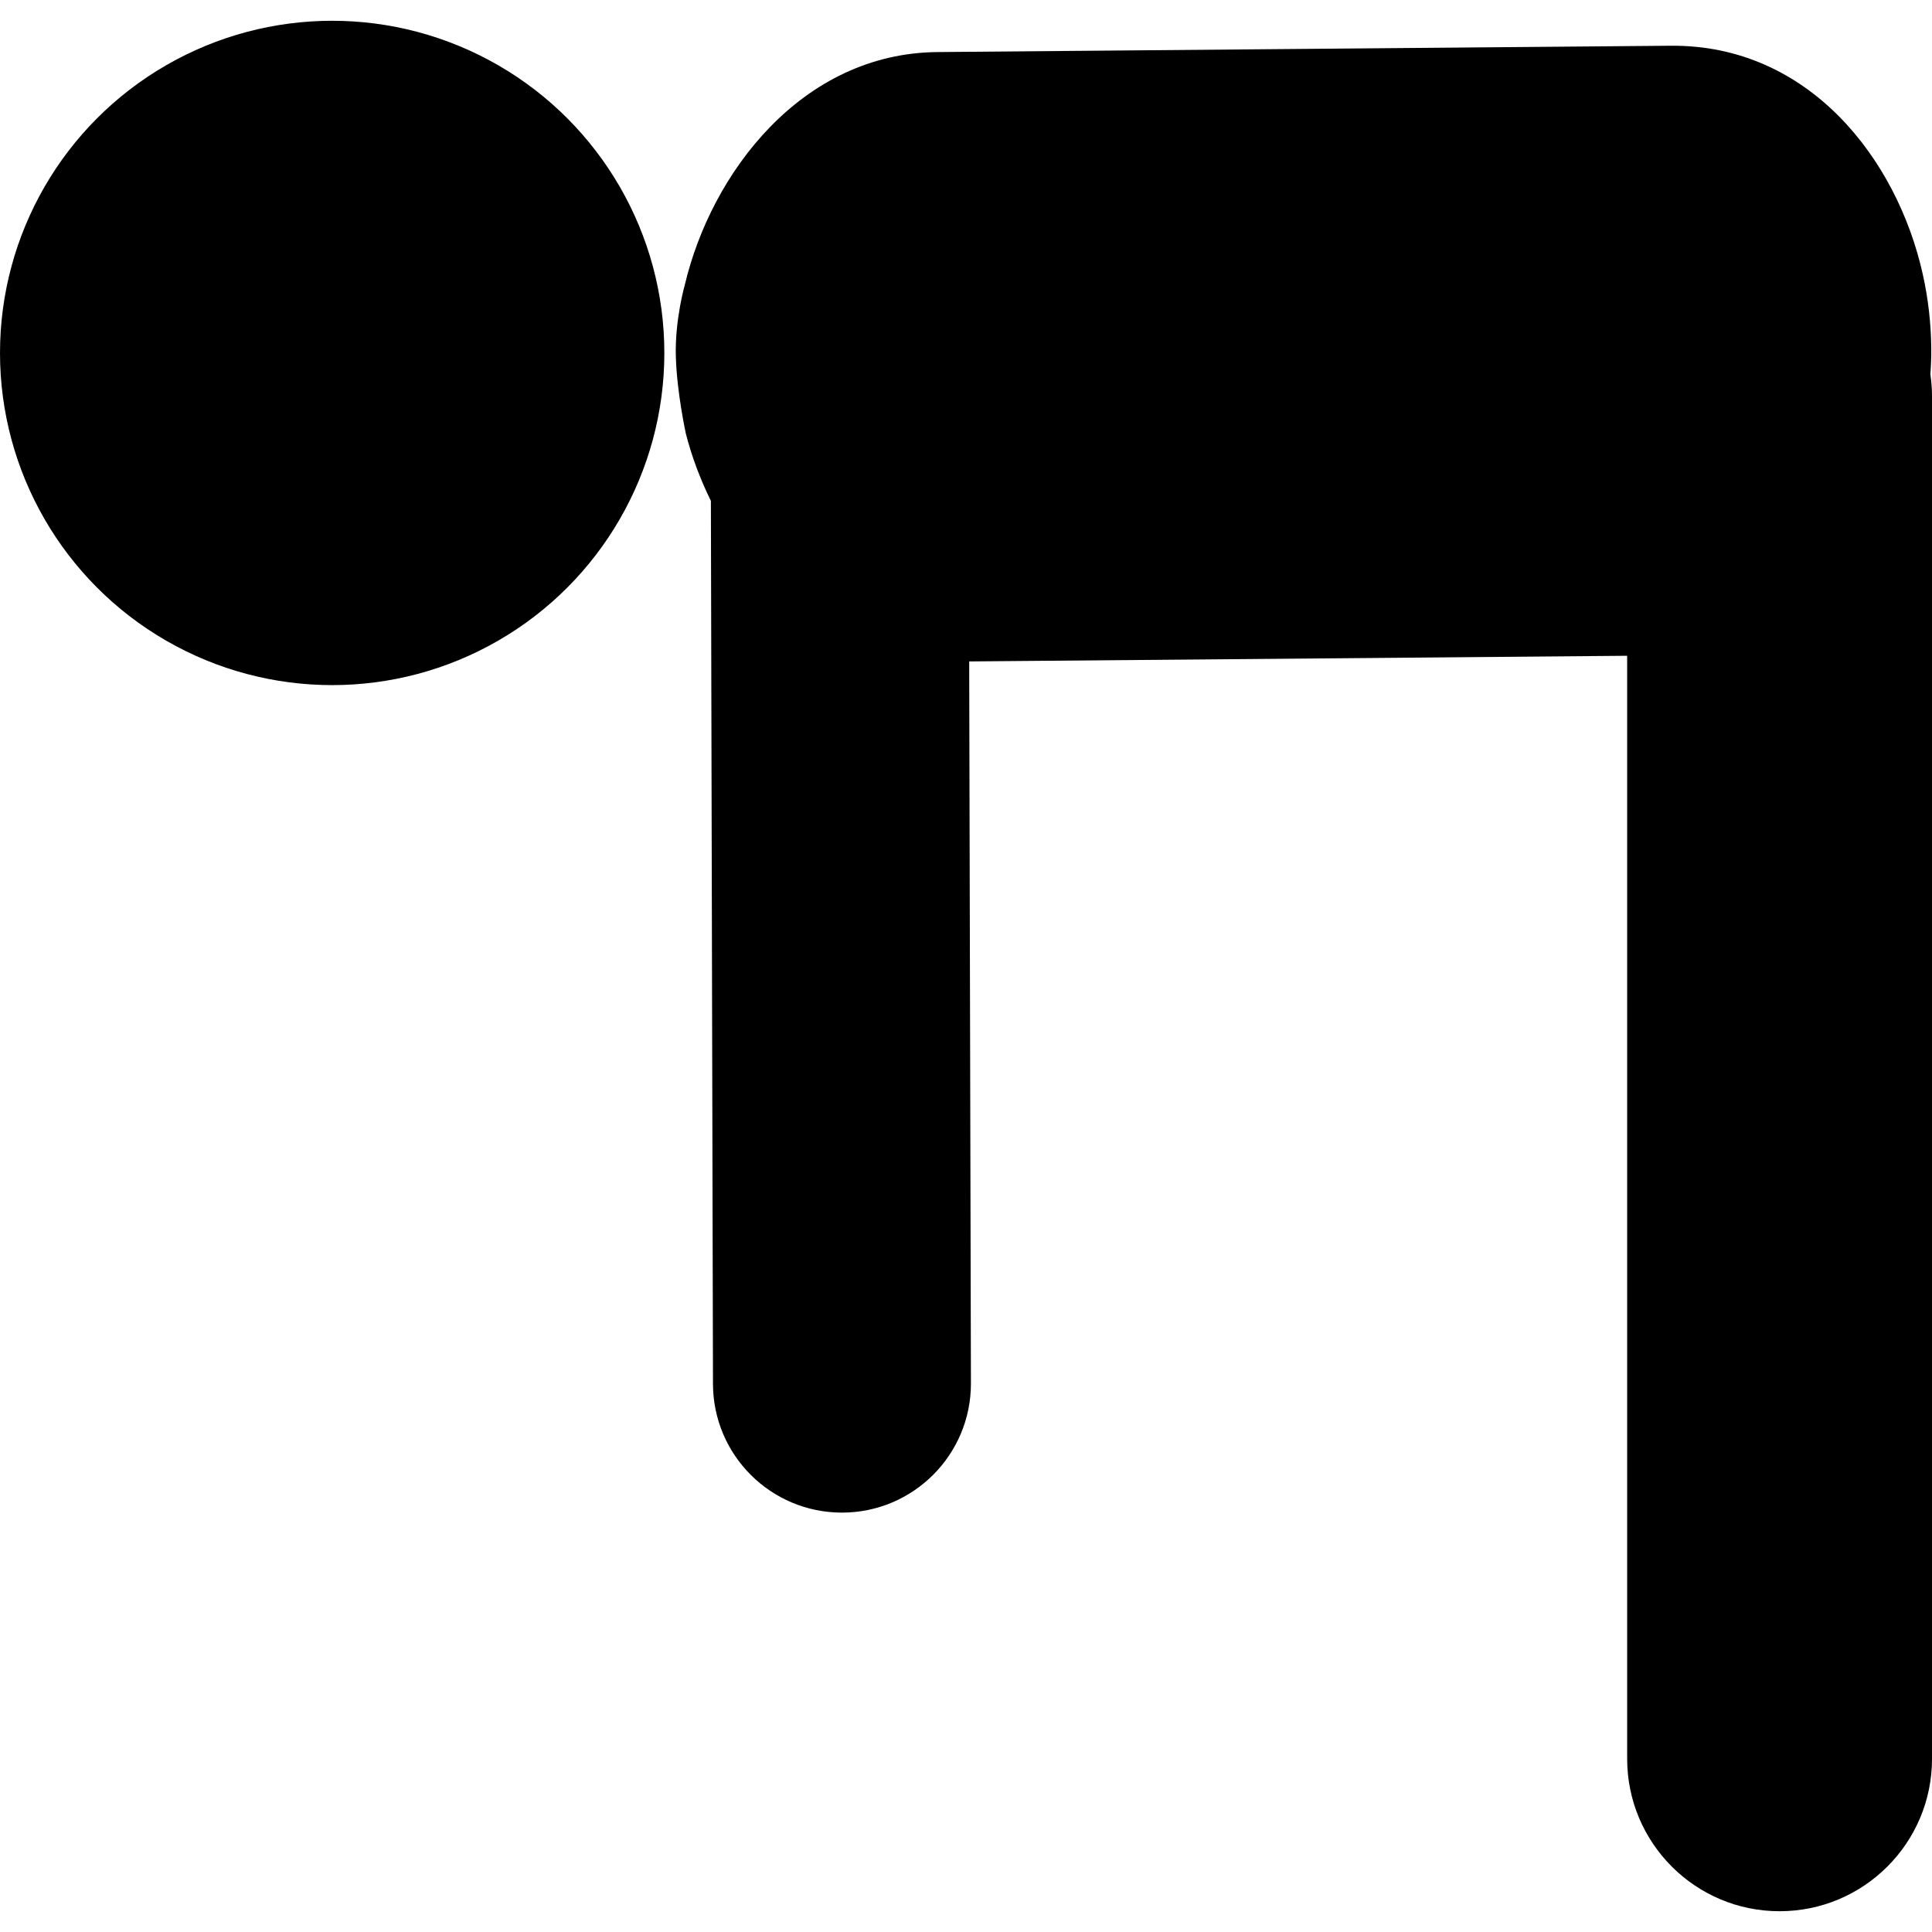
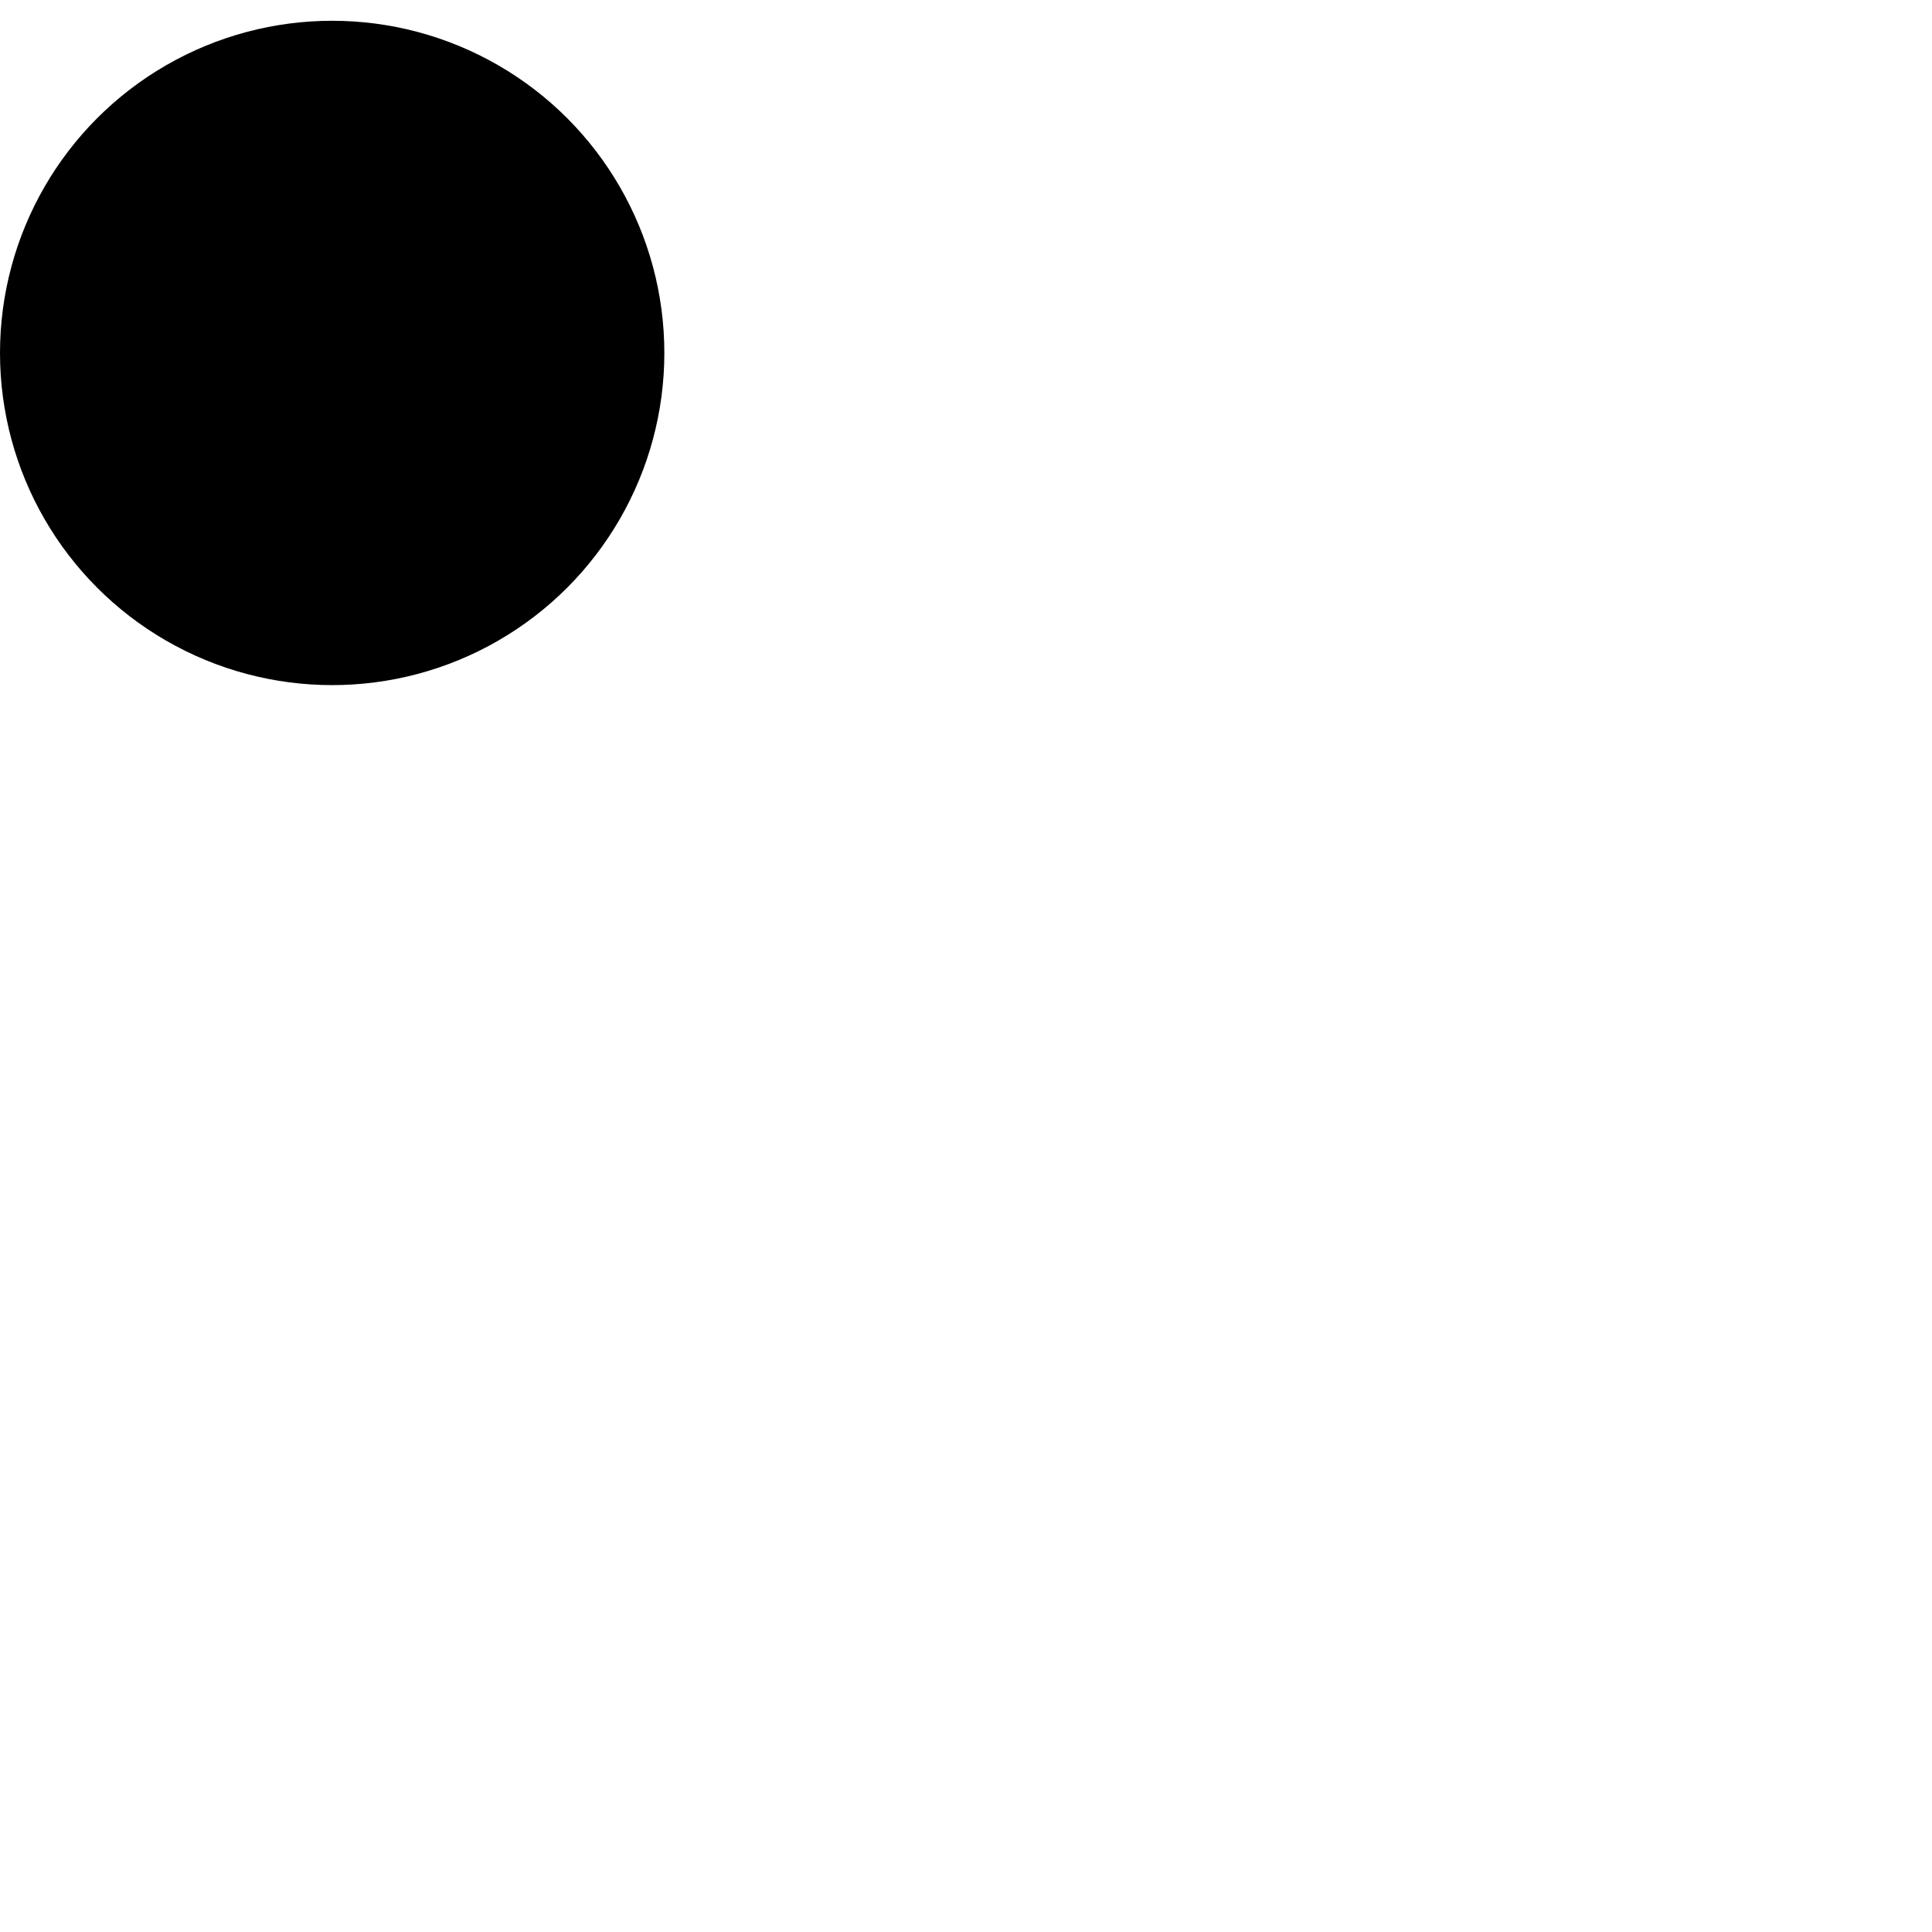
<svg xmlns="http://www.w3.org/2000/svg" fill="#000000" version="1.1" id="Capa_1" width="800px" height="800px" viewBox="0 0 116.395 116.394" xml:space="preserve">
  <g>
    <g>
-       <path d="M116.298,22.552c0.037-0.524,0.058-1.047,0.052-1.568c-0.013-1.501-0.185-3.01-0.515-4.48    c-1.539-6.895-6.83-13.82-15.183-13.749L56.479,3.136C48.28,3.206,42.843,10.45,41.26,17.151c0,0-0.612,2.113-0.543,4.355    c0.066,2.144,0.585,4.529,0.585,4.529l0.01,0.059c0.347,1.366,0.86,2.745,1.516,4.081l0.126,53.203    c0.01,4.285,3.486,7.75,7.77,7.75c0.006,0,0.013,0,0.018,0c4.292-0.01,7.762-3.497,7.752-7.788L58.39,39.848l39.64-0.341v66.453    c0,5.07,4.11,9.183,9.182,9.183c5.07,0,9.184-4.11,9.184-9.183V23.799C116.392,23.375,116.354,22.961,116.298,22.552z" />
      <circle cx="20.012" cy="21.263" r="20.012" />
    </g>
  </g>
</svg>